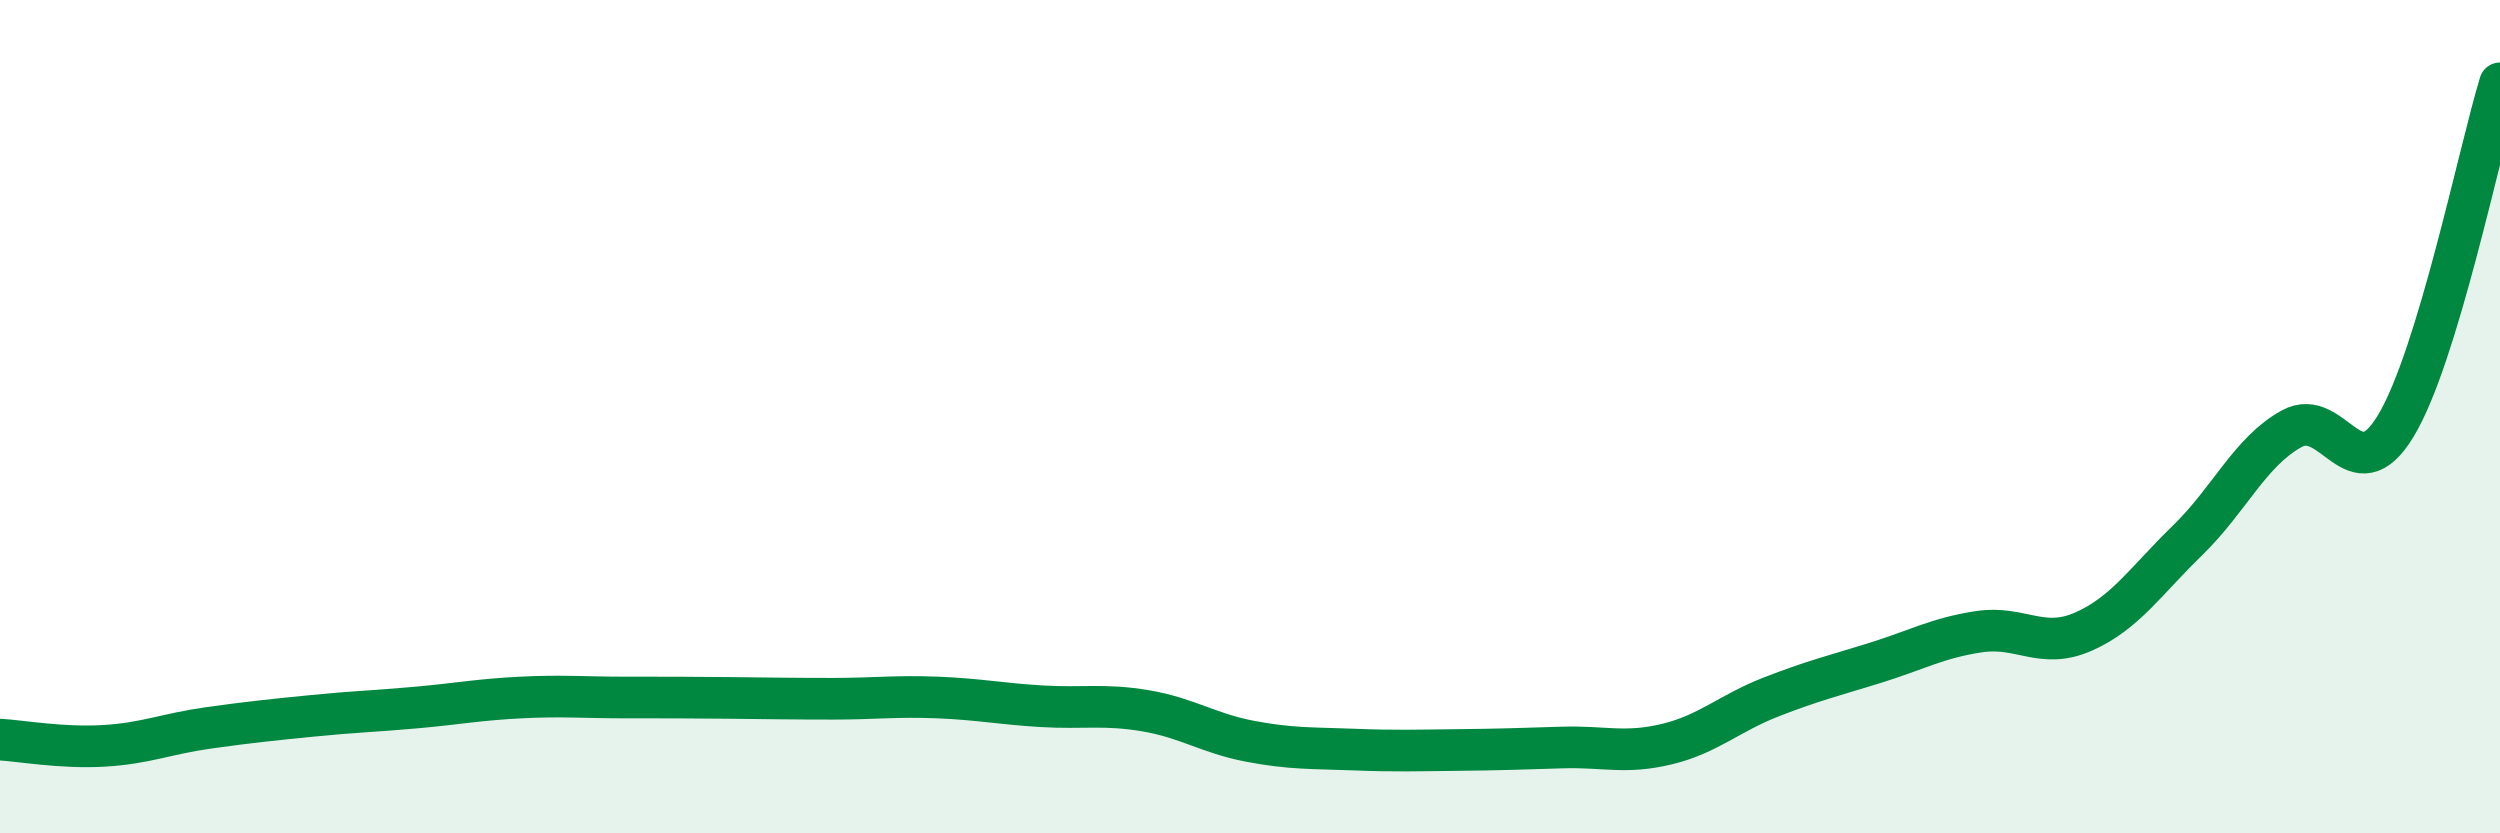
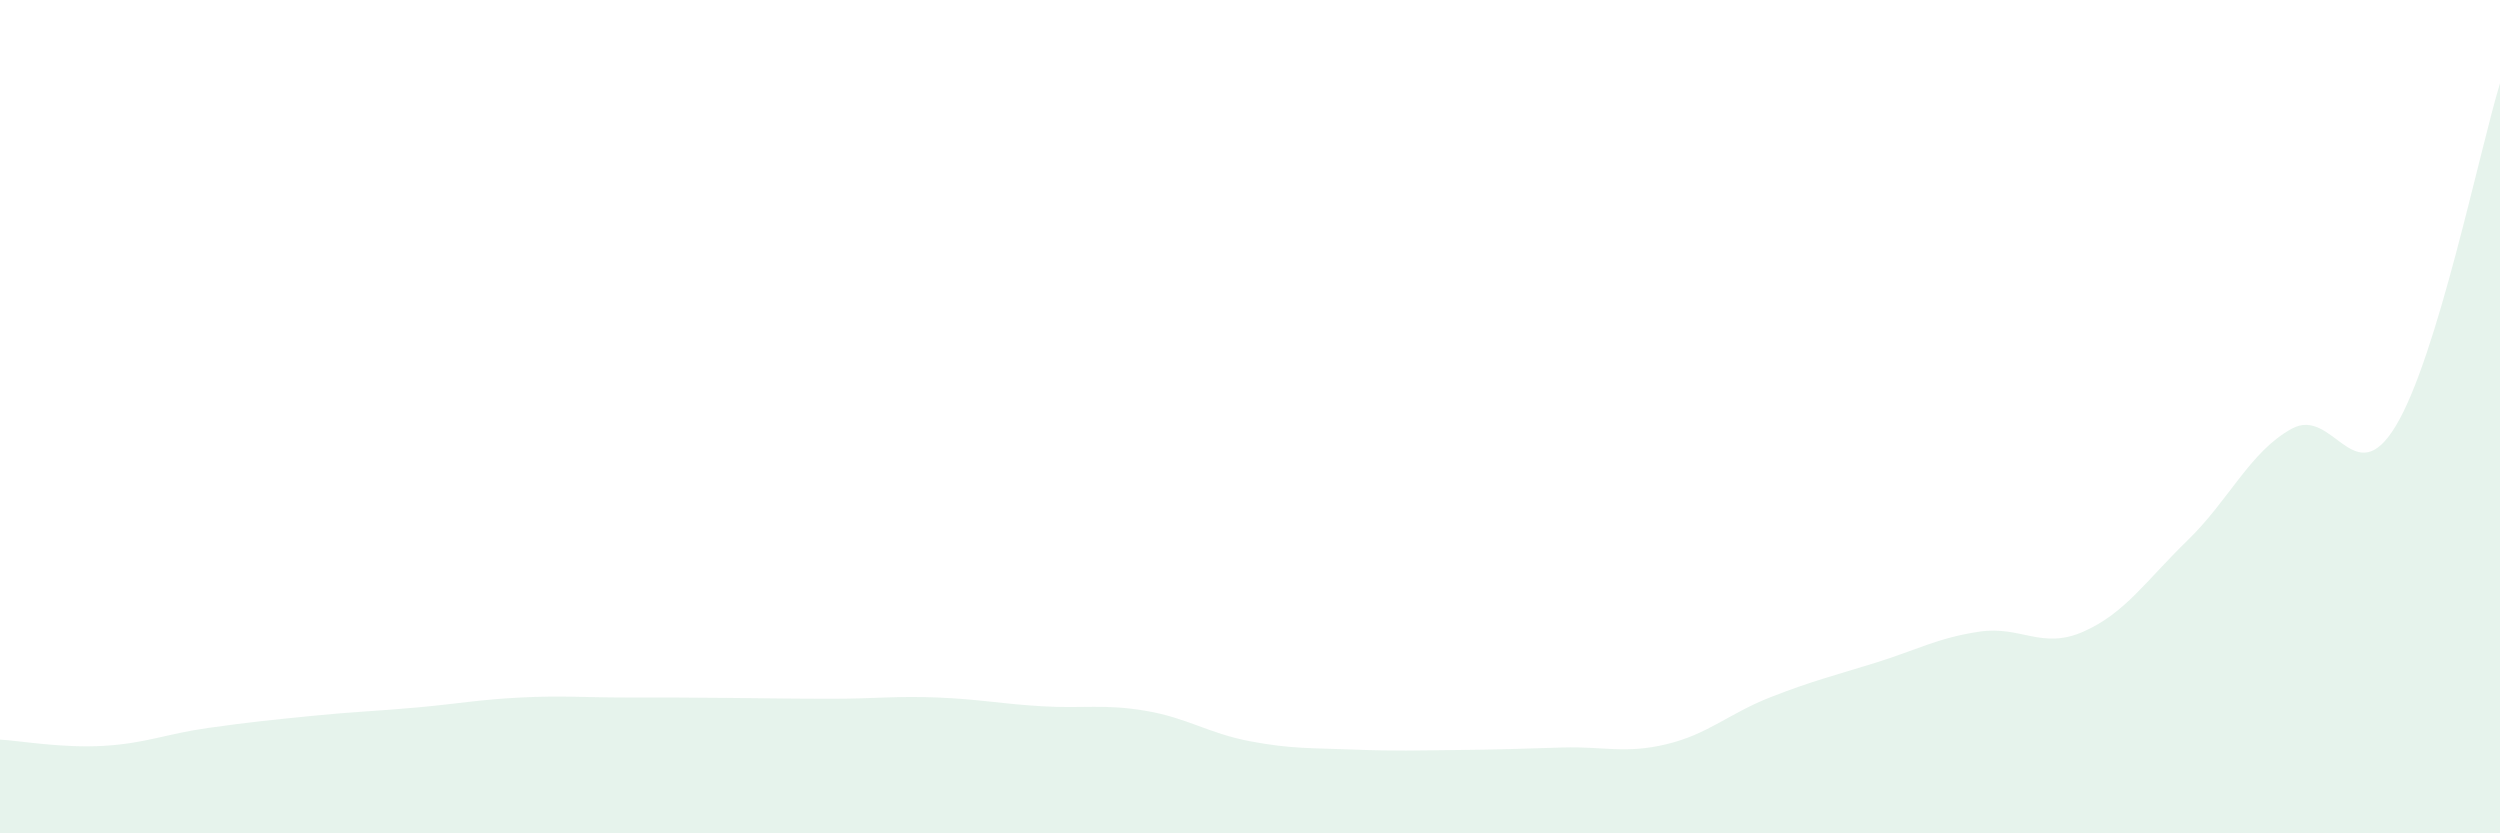
<svg xmlns="http://www.w3.org/2000/svg" width="60" height="20" viewBox="0 0 60 20">
  <path d="M 0,17.75 C 0.5,17.78 1.5,17.96 2.5,17.9 C 3.5,17.84 4,17.61 5,17.47 C 6,17.33 6.5,17.28 7.5,17.18 C 8.5,17.08 9,17.07 10,16.98 C 11,16.89 11.5,16.79 12.5,16.74 C 13.5,16.69 14,16.74 15,16.74 C 16,16.74 16.5,16.74 17.5,16.75 C 18.5,16.76 19,16.77 20,16.77 C 21,16.77 21.5,16.7 22.5,16.74 C 23.5,16.78 24,16.89 25,16.95 C 26,17.01 26.5,16.89 27.5,17.06 C 28.5,17.23 29,17.6 30,17.79 C 31,17.98 31.5,17.95 32.5,17.99 C 33.5,18.03 34,18.01 35,18 C 36,17.99 36.5,17.97 37.5,17.94 C 38.5,17.91 39,18.1 40,17.86 C 41,17.62 41.5,17.12 42.5,16.73 C 43.5,16.34 44,16.22 45,15.91 C 46,15.6 46.5,15.31 47.5,15.16 C 48.5,15.01 49,15.6 50,15.16 C 51,14.72 51.5,13.94 52.5,12.97 C 53.5,12 54,10.84 55,10.29 C 56,9.74 56.5,11.88 57.5,10.22 C 58.5,8.56 59.5,3.64 60,2L60 20L0 20Z" fill="#008740" opacity="0.1" stroke-linecap="round" stroke-linejoin="round" />
-   <path d="M 0,17.75 C 0.5,17.78 1.5,17.96 2.5,17.9 C 3.5,17.84 4,17.61 5,17.47 C 6,17.33 6.5,17.28 7.5,17.18 C 8.5,17.08 9,17.07 10,16.98 C 11,16.89 11.5,16.79 12.5,16.74 C 13.5,16.69 14,16.74 15,16.74 C 16,16.74 16.5,16.74 17.5,16.75 C 18.5,16.76 19,16.77 20,16.77 C 21,16.77 21.5,16.7 22.5,16.74 C 23.5,16.78 24,16.89 25,16.95 C 26,17.01 26.5,16.89 27.5,17.06 C 28.5,17.23 29,17.6 30,17.79 C 31,17.98 31.5,17.95 32.5,17.99 C 33.5,18.03 34,18.01 35,18 C 36,17.99 36.5,17.97 37.5,17.94 C 38.5,17.91 39,18.1 40,17.86 C 41,17.62 41.5,17.12 42.5,16.73 C 43.5,16.34 44,16.22 45,15.91 C 46,15.6 46.5,15.31 47.5,15.16 C 48.5,15.01 49,15.6 50,15.16 C 51,14.72 51.5,13.94 52.5,12.97 C 53.5,12 54,10.84 55,10.29 C 56,9.74 56.5,11.88 57.5,10.22 C 58.5,8.56 59.5,3.64 60,2" stroke="#008740" stroke-width="1" fill="none" stroke-linecap="round" stroke-linejoin="round" />
</svg>